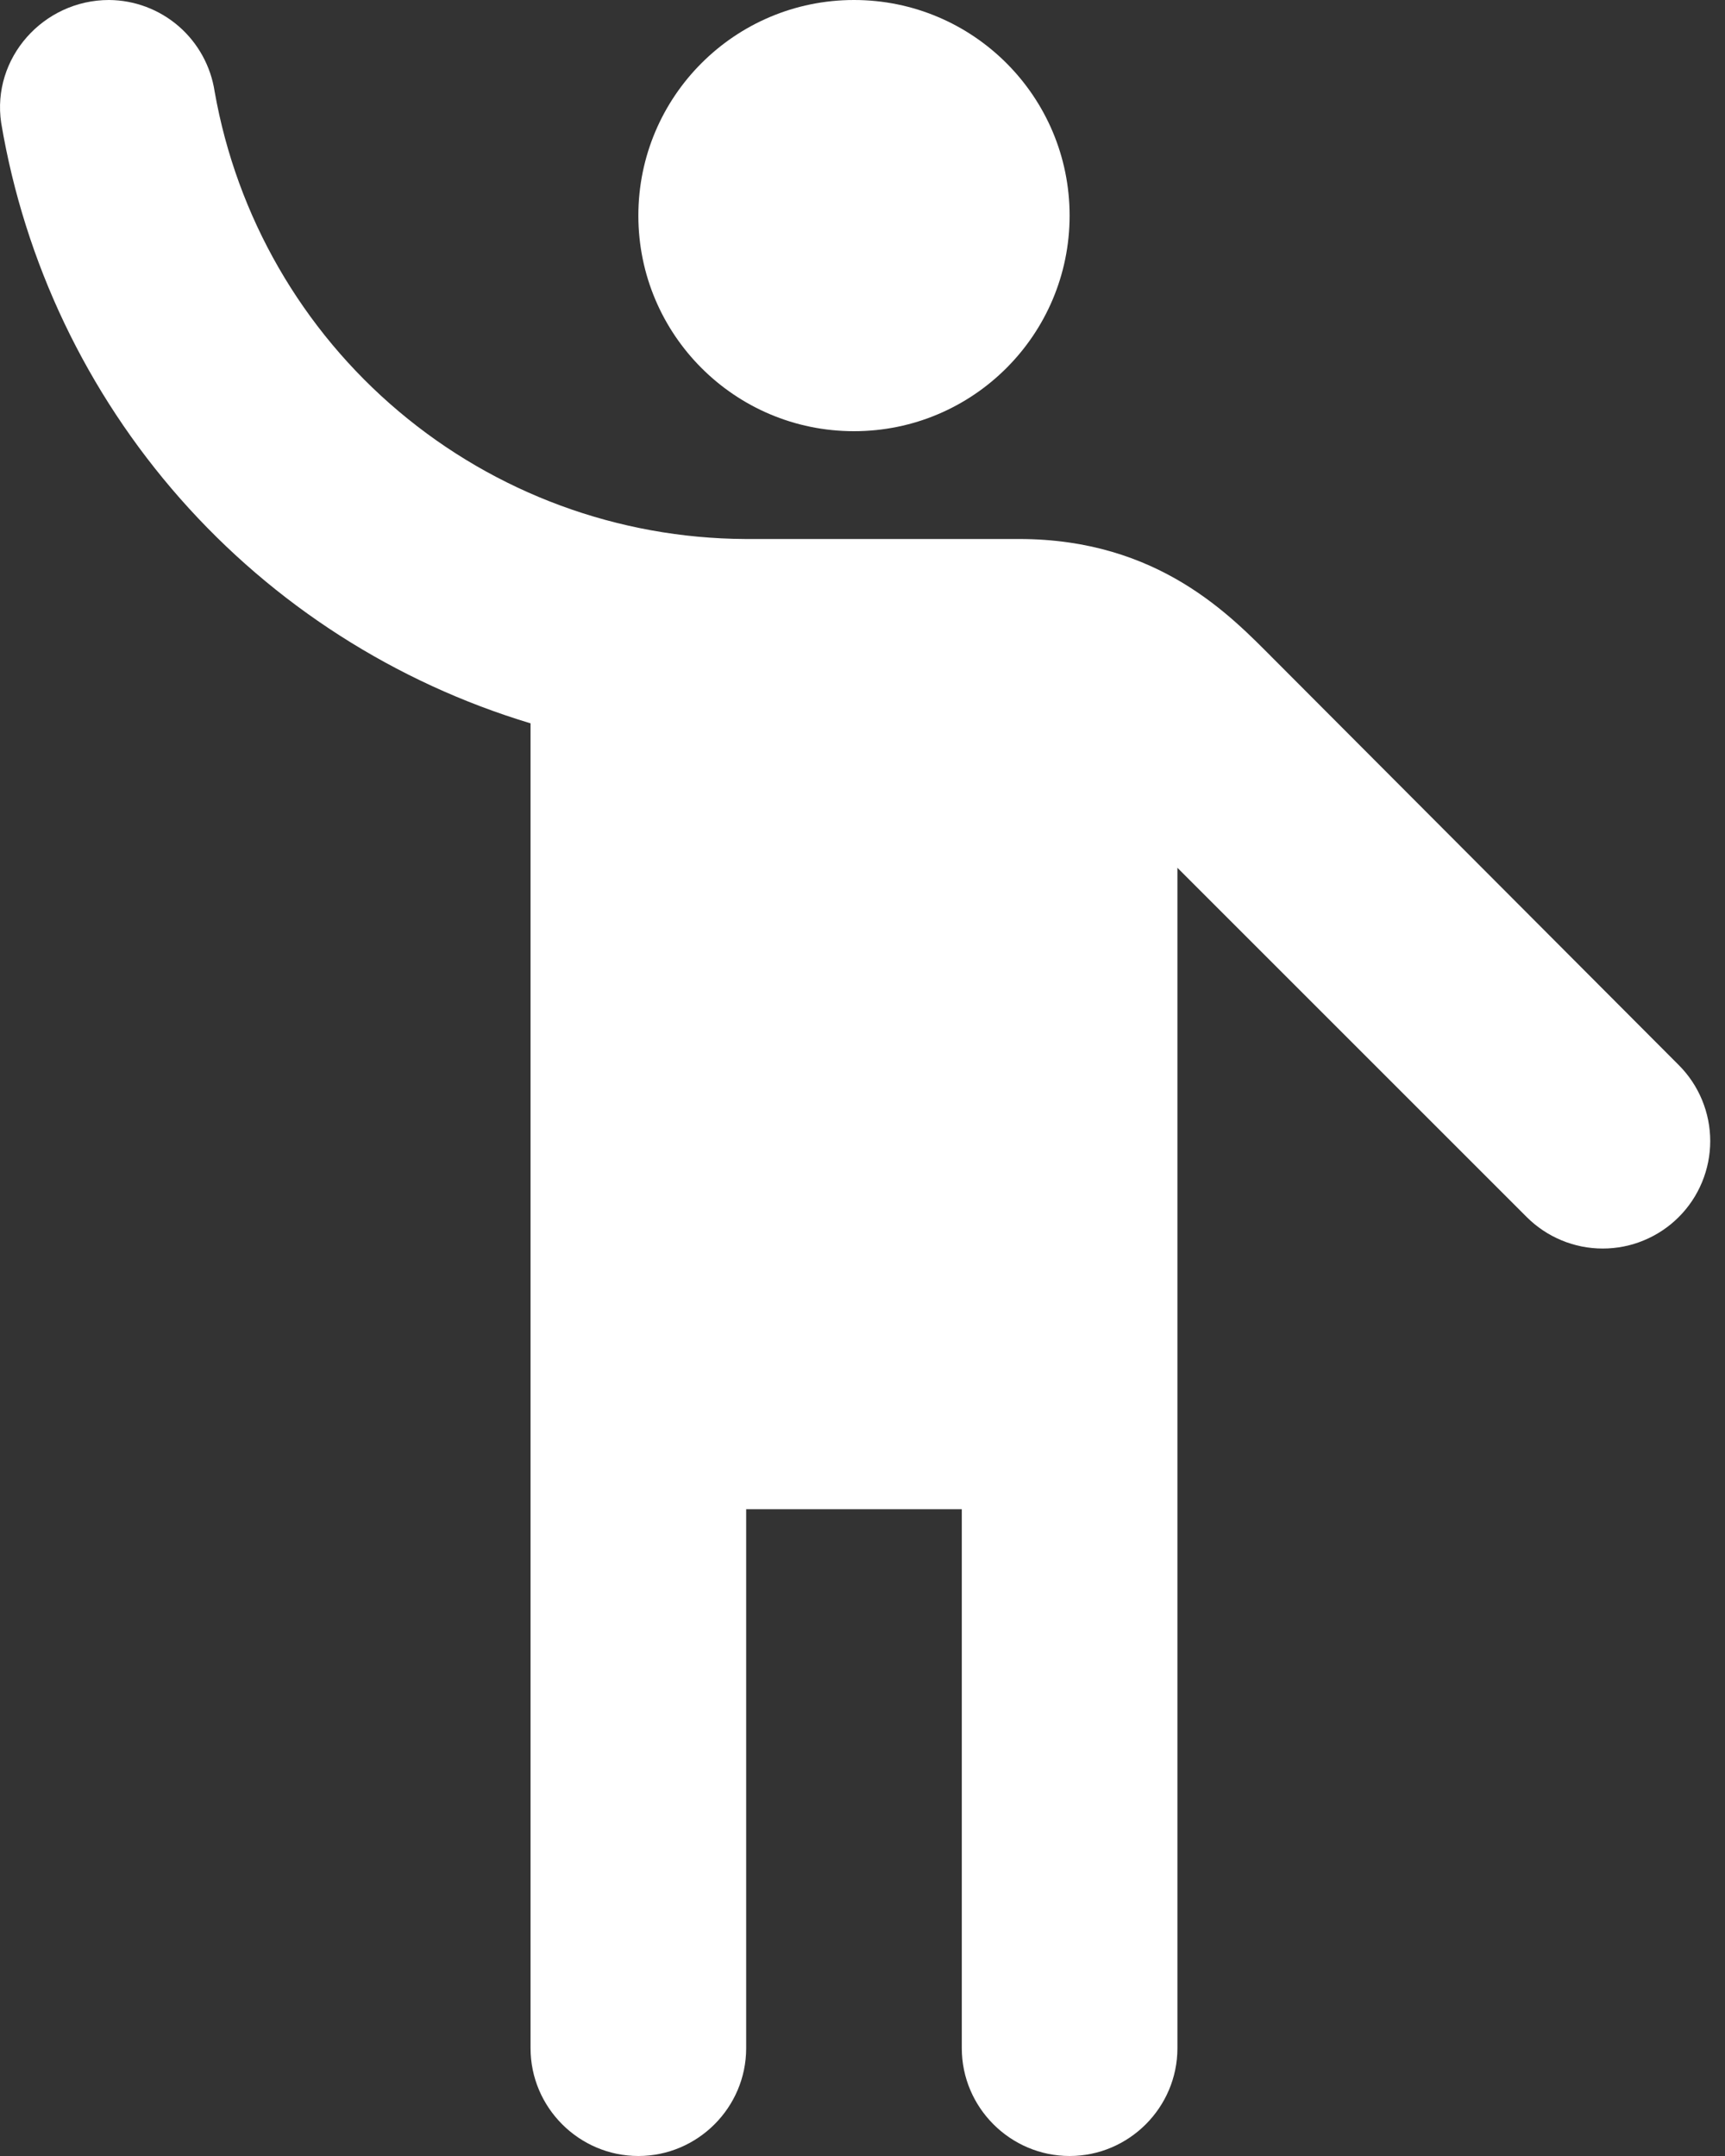
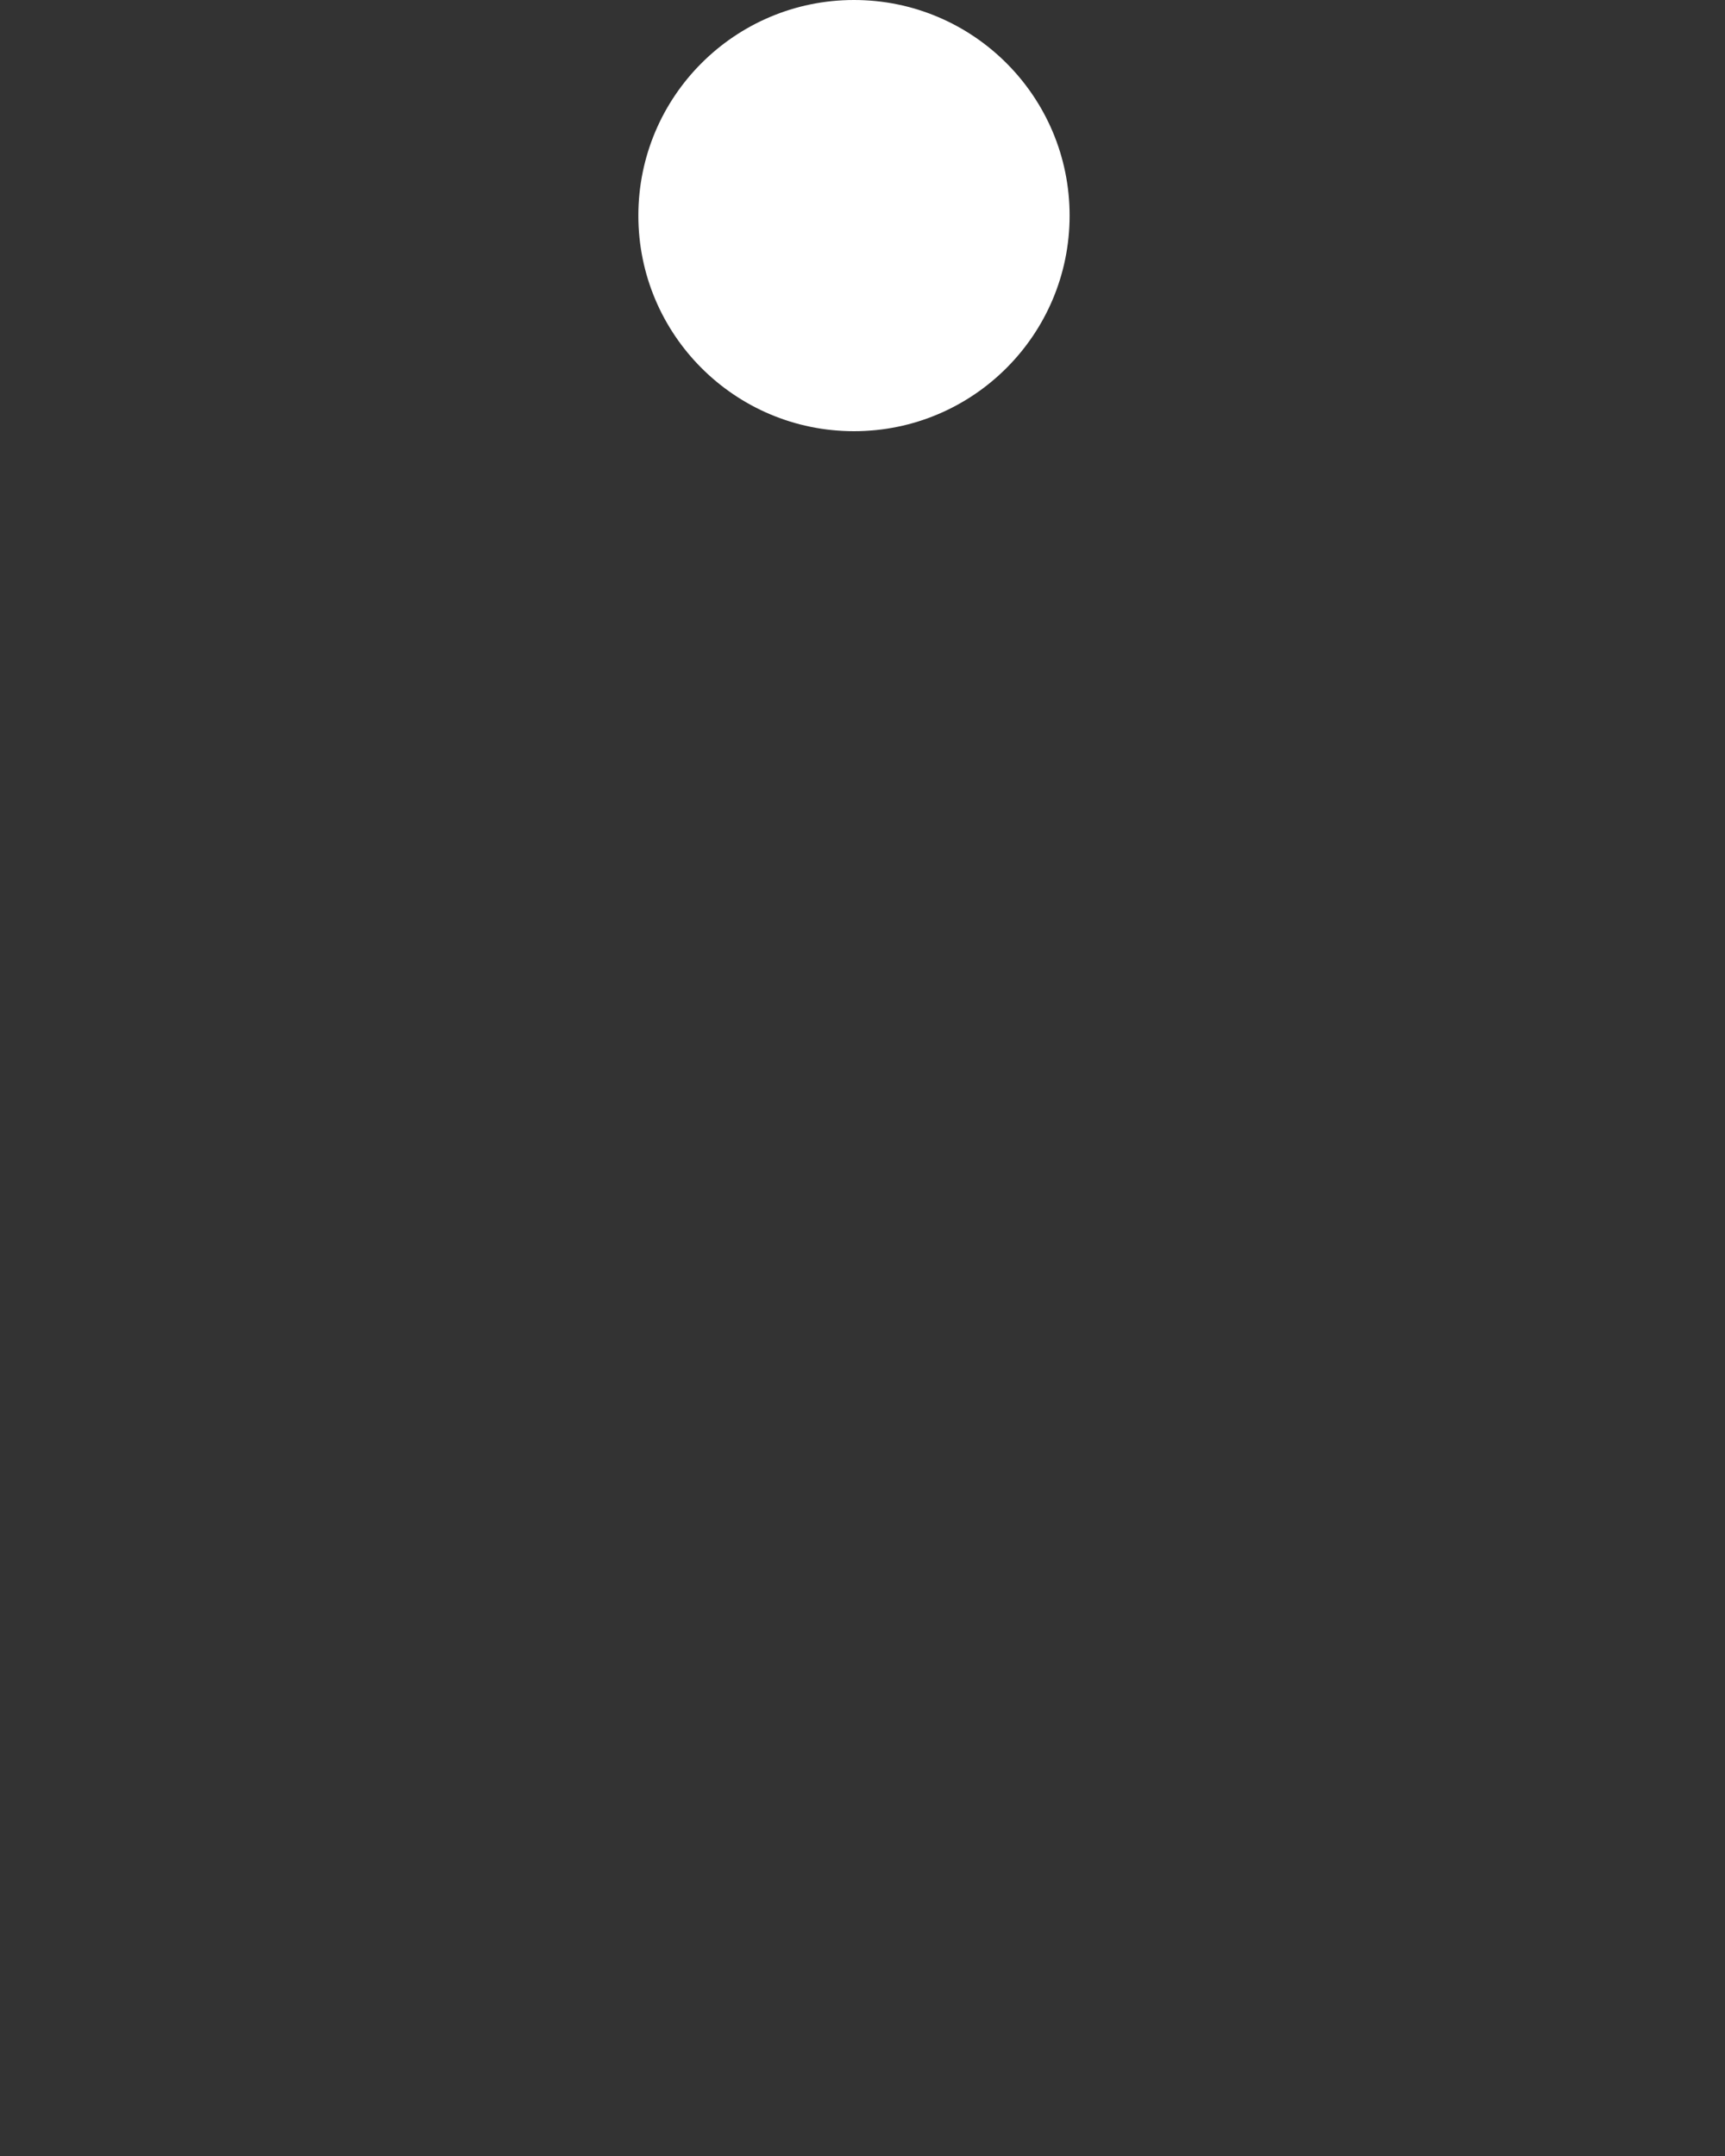
<svg xmlns="http://www.w3.org/2000/svg" width="32" height="40" viewBox="0 0 32 40" fill="none">
  <rect x="0" y="0" width="32" height="40" fill="#333333" stroke="none" />
  <path d="M15.842 8C18.051 8 19.842 6.209 19.842 4C19.842 1.791 18.051 0 15.842 0C13.633 0 11.842 1.791 11.842 4C11.842 6.209 13.633 8 15.842 8Z" fill="white" />
-   <path d="M23.622 12.22C22.842 11.44 21.502 10 18.902 10H13.822C11.469 9.988 9.196 9.15 7.398 7.633C5.599 6.116 4.391 4.017 3.982 1.7C3.911 1.23 3.675 0.8 3.316 0.488C2.956 0.176 2.497 0.003 2.022 0C0.802 0 -0.158 1.08 0.022 2.28C0.457 4.868 1.608 7.282 3.343 9.251C5.078 11.219 7.329 12.663 9.842 13.42V38C9.842 39.1 10.742 40 11.842 40C12.942 40 13.842 39.1 13.842 38V28H17.842V38C17.842 39.1 18.742 40 19.842 40C20.942 40 21.842 39.1 21.842 38V16.1L28.322 22.58C28.507 22.765 28.727 22.912 28.969 23.012C29.211 23.113 29.47 23.164 29.732 23.164C29.994 23.164 30.253 23.113 30.495 23.012C30.737 22.912 30.957 22.765 31.142 22.58C31.327 22.395 31.474 22.175 31.574 21.933C31.674 21.691 31.726 21.432 31.726 21.17C31.726 20.908 31.674 20.649 31.574 20.407C31.474 20.165 31.327 19.945 31.142 19.76L23.622 12.22V12.22Z" fill="white" />
</svg>